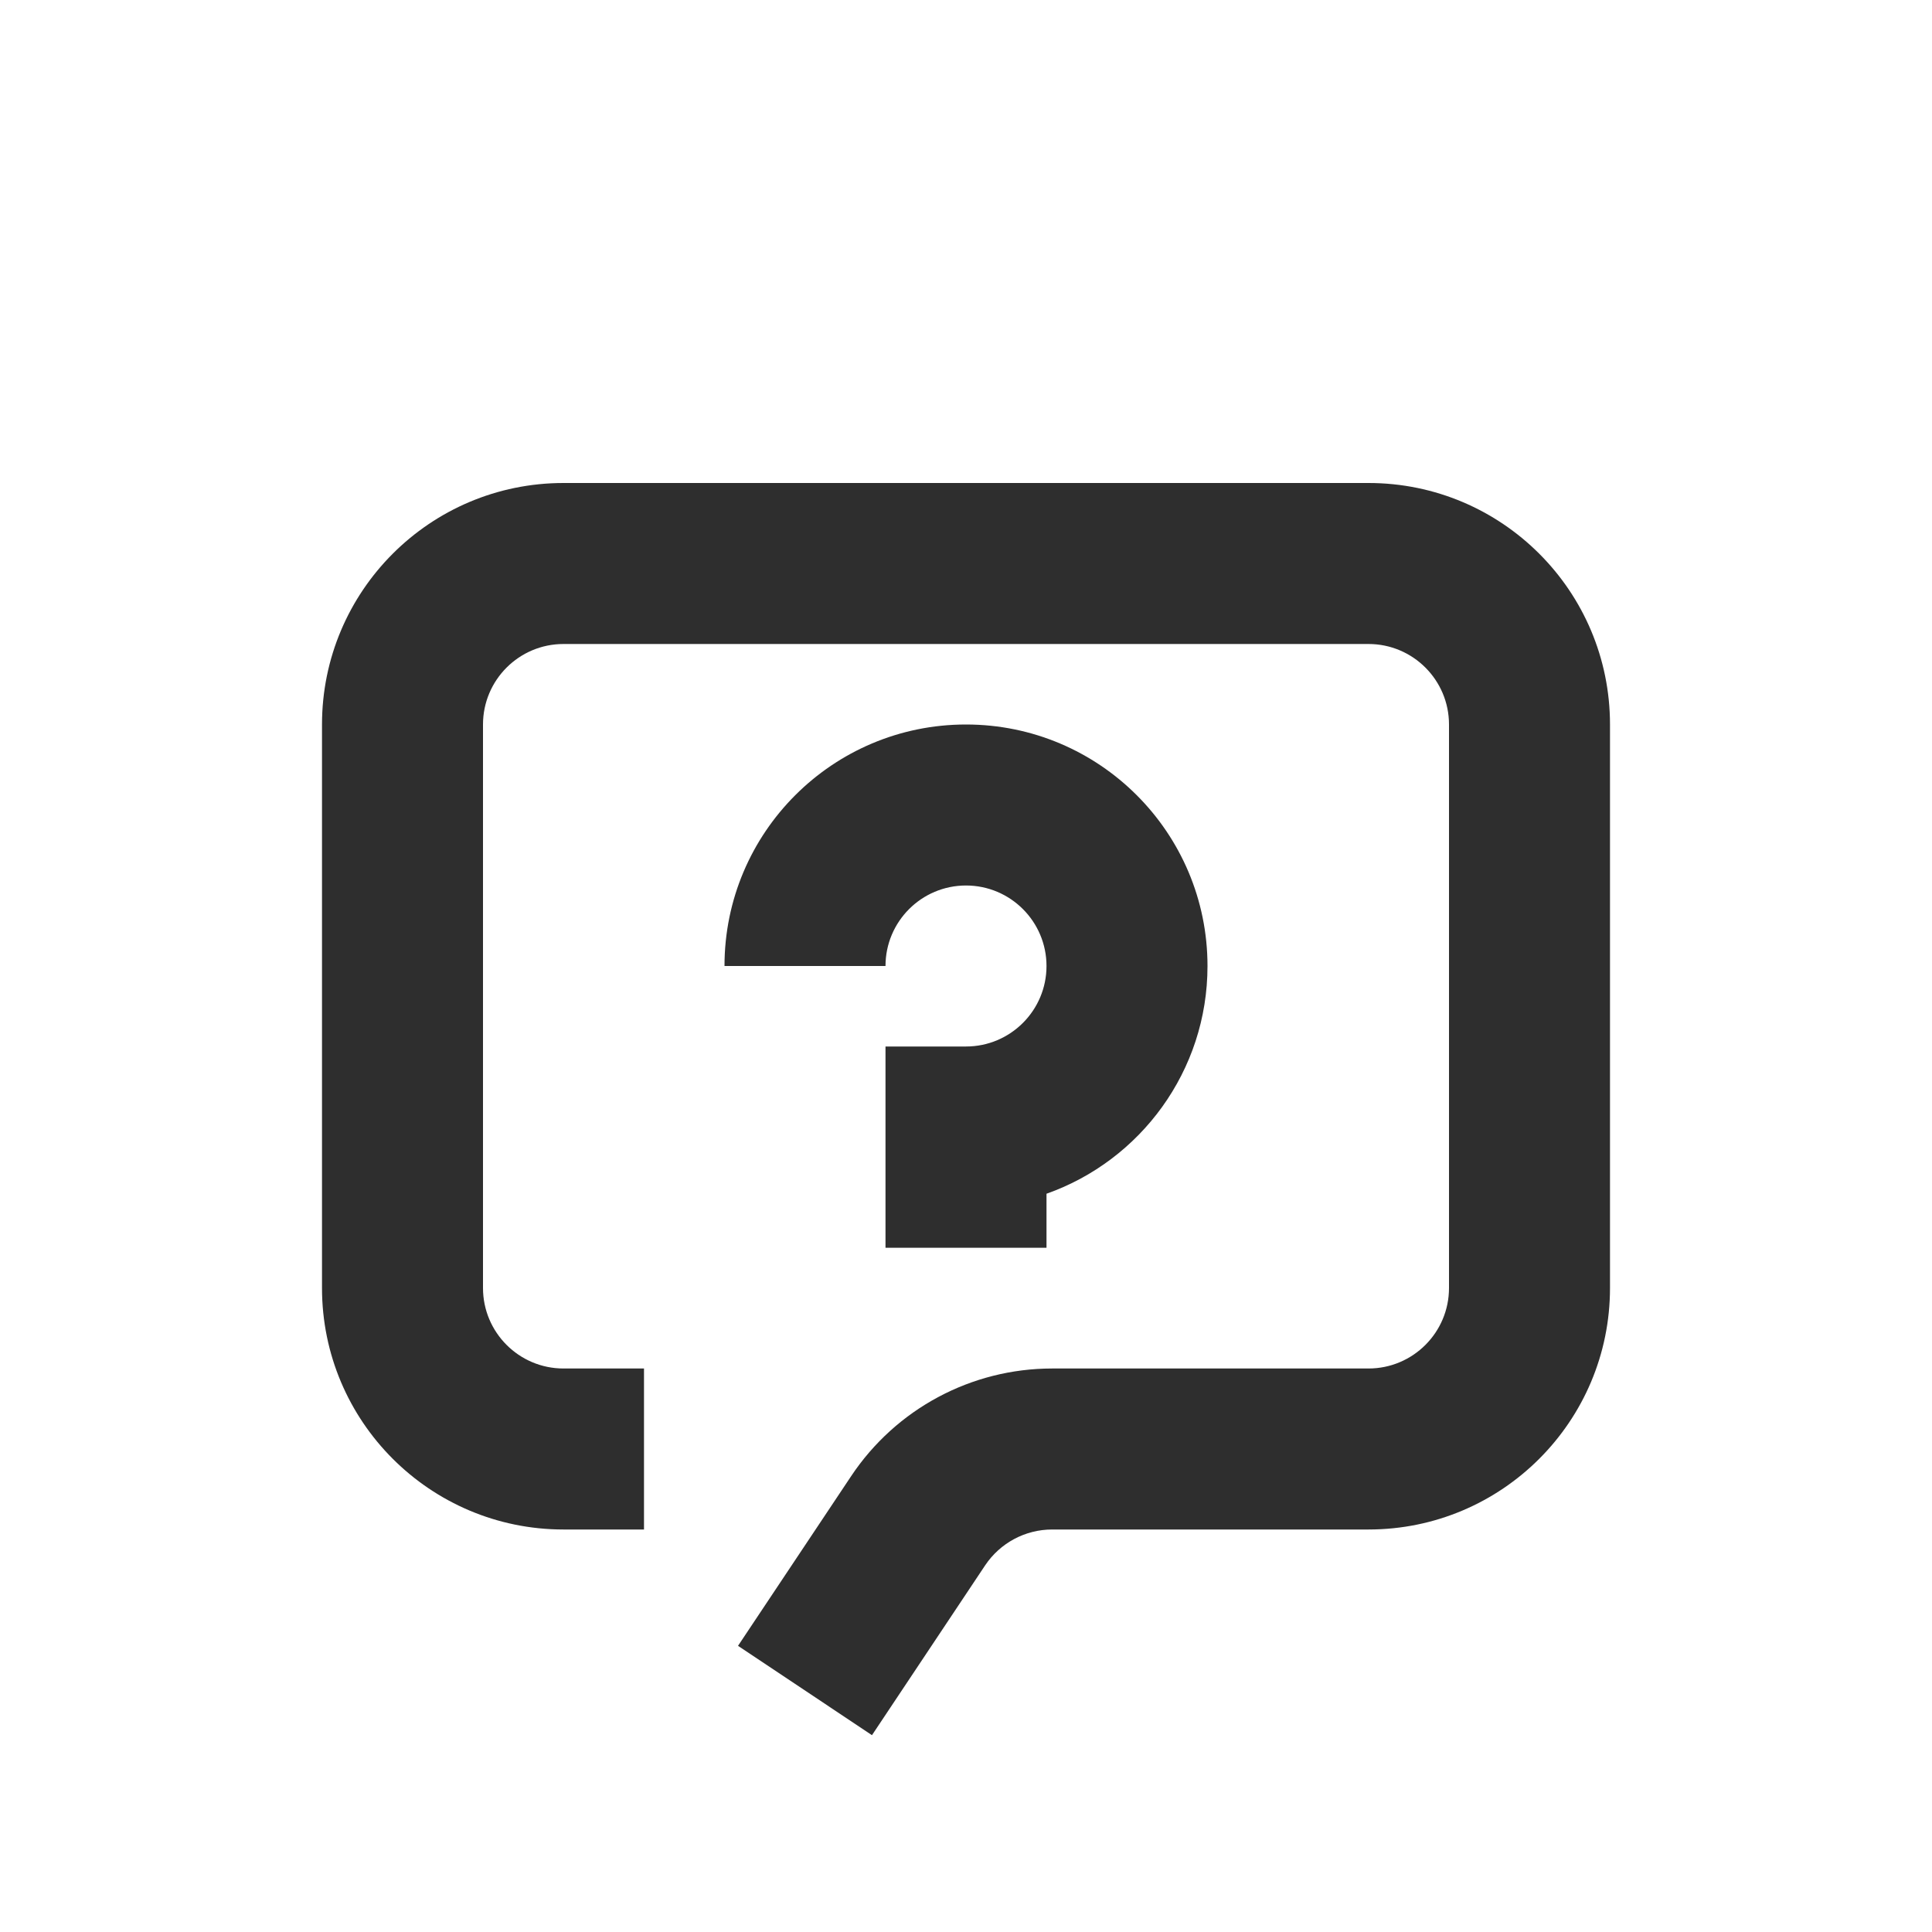
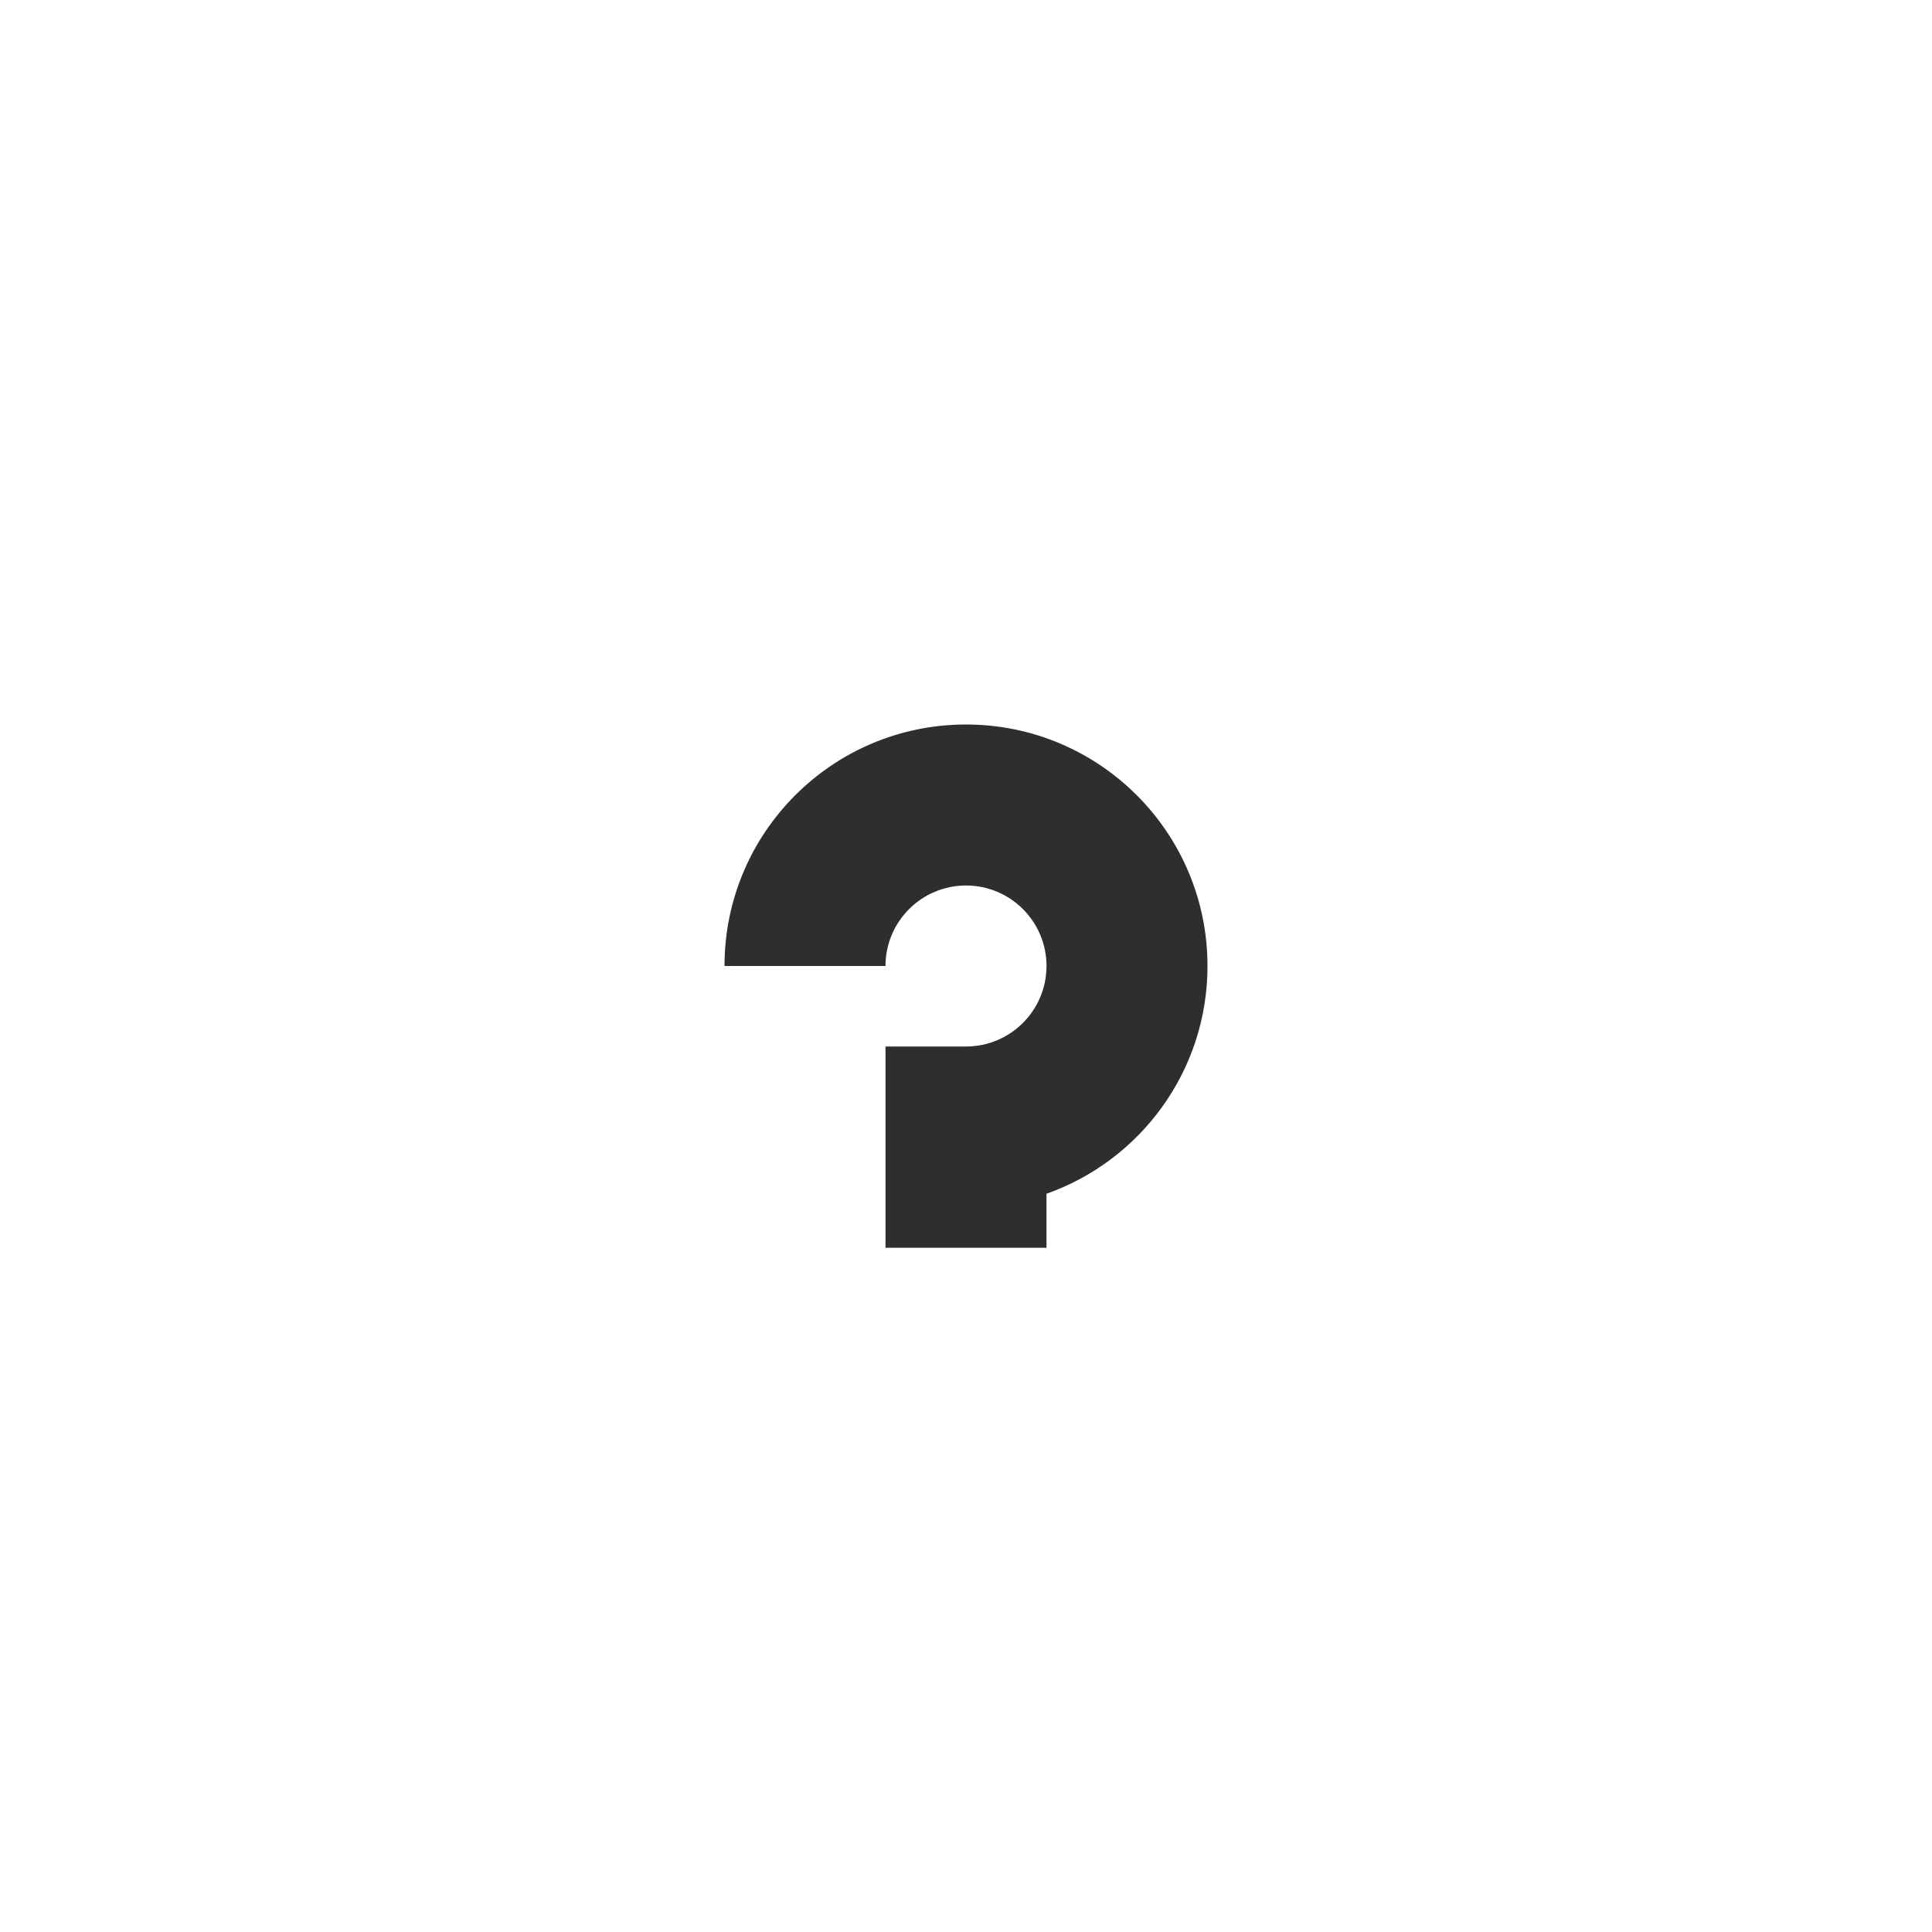
<svg xmlns="http://www.w3.org/2000/svg" class="icon" width="24" height="24" viewBox="0 0 24 24" fill="none">
-   <path fill-rule="evenodd" clip-rule="evenodd" fill="#2E2E2E" d="M4 9C4 7.343 5.343 6 7 6H17C18.657 6 20 7.343 20 9V16C20 17.657 18.657 19 17 19H13.07C12.736 19 12.424 19.167 12.238 19.445L10.832 21.555L9.168 20.445L10.574 18.336C11.131 17.501 12.067 17 13.07 17H17C17.552 17 18 16.552 18 16V9C18 8.448 17.552 8 17 8H7C6.448 8 6 8.448 6 9V16C6 16.552 6.448 17 7 17H8V19H7C5.343 19 4 17.657 4 16V9Z" />
  <path fill-rule="evenodd" clip-rule="evenodd" fill="#2E2E2E" d="M12 11C11.448 11 11 11.448 11 12L9 12C9 10.343 10.343 9 12 9C13.657 9 15 10.343 15 12C15 13.306 14.165 14.418 13 14.829L13 15.5L11 15.5L11 13L12 13C12.552 13 13 12.552 13 12C13 11.448 12.552 11 12 11Z" />
</svg>